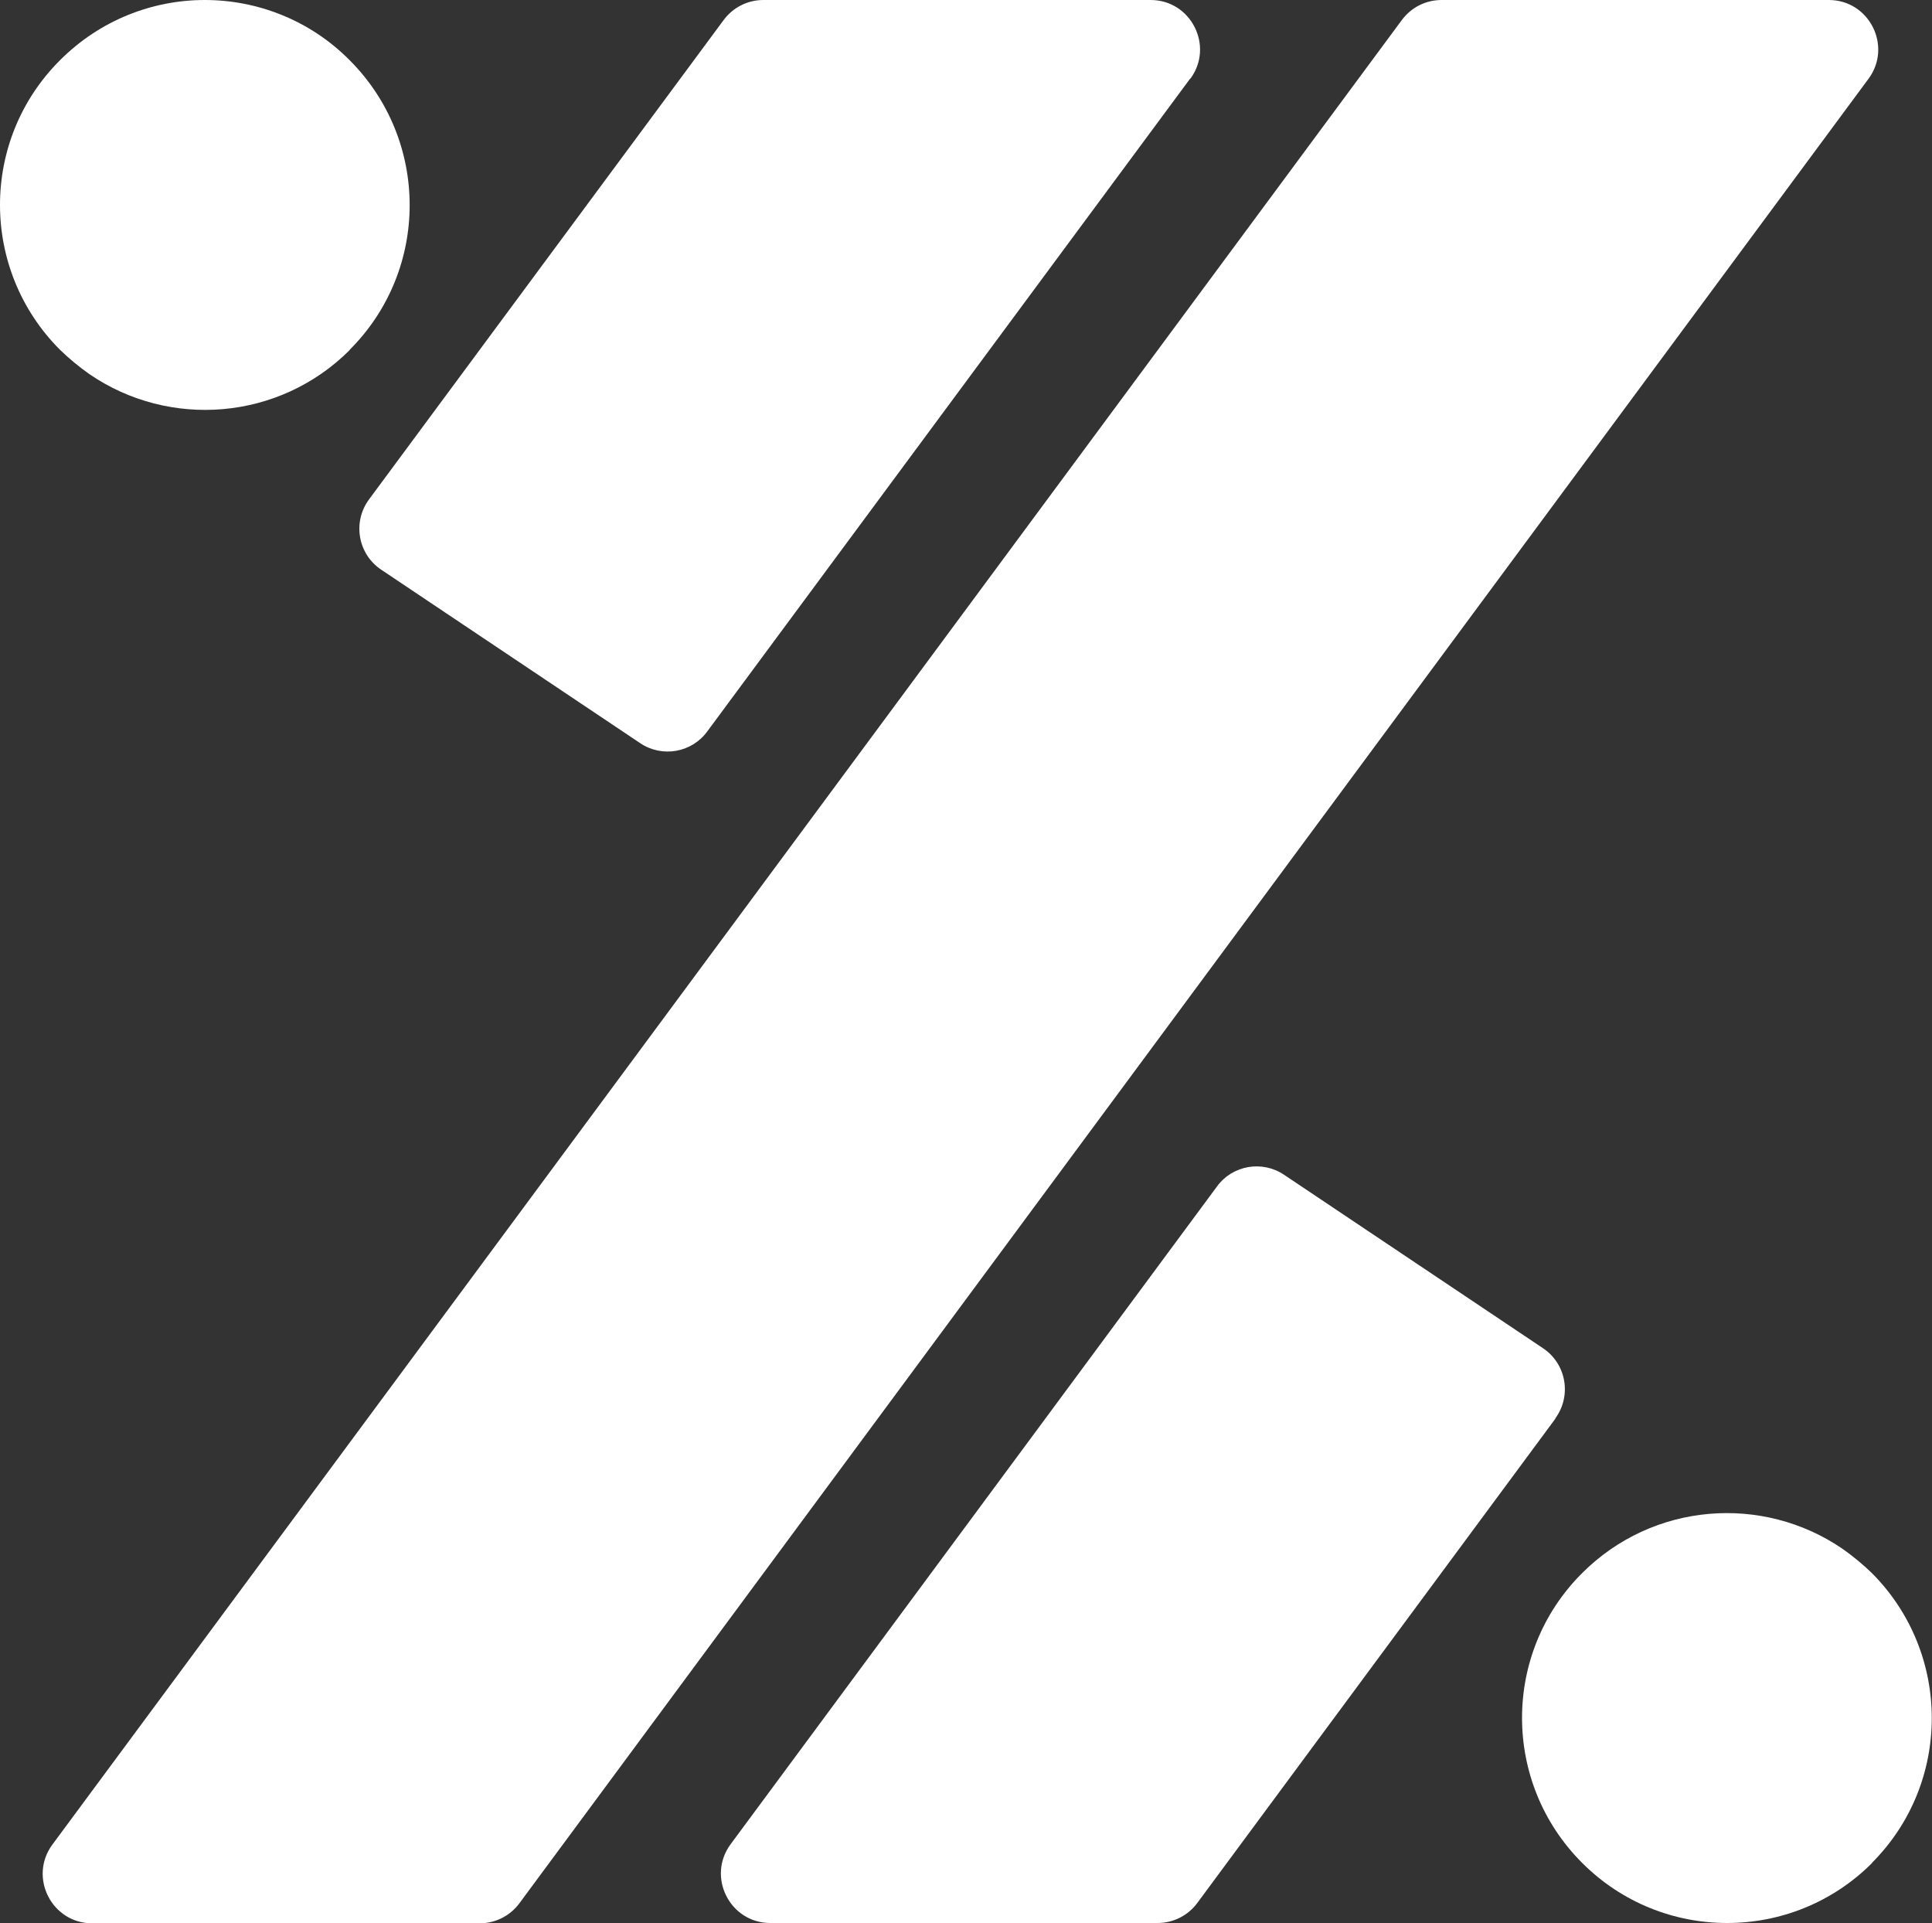
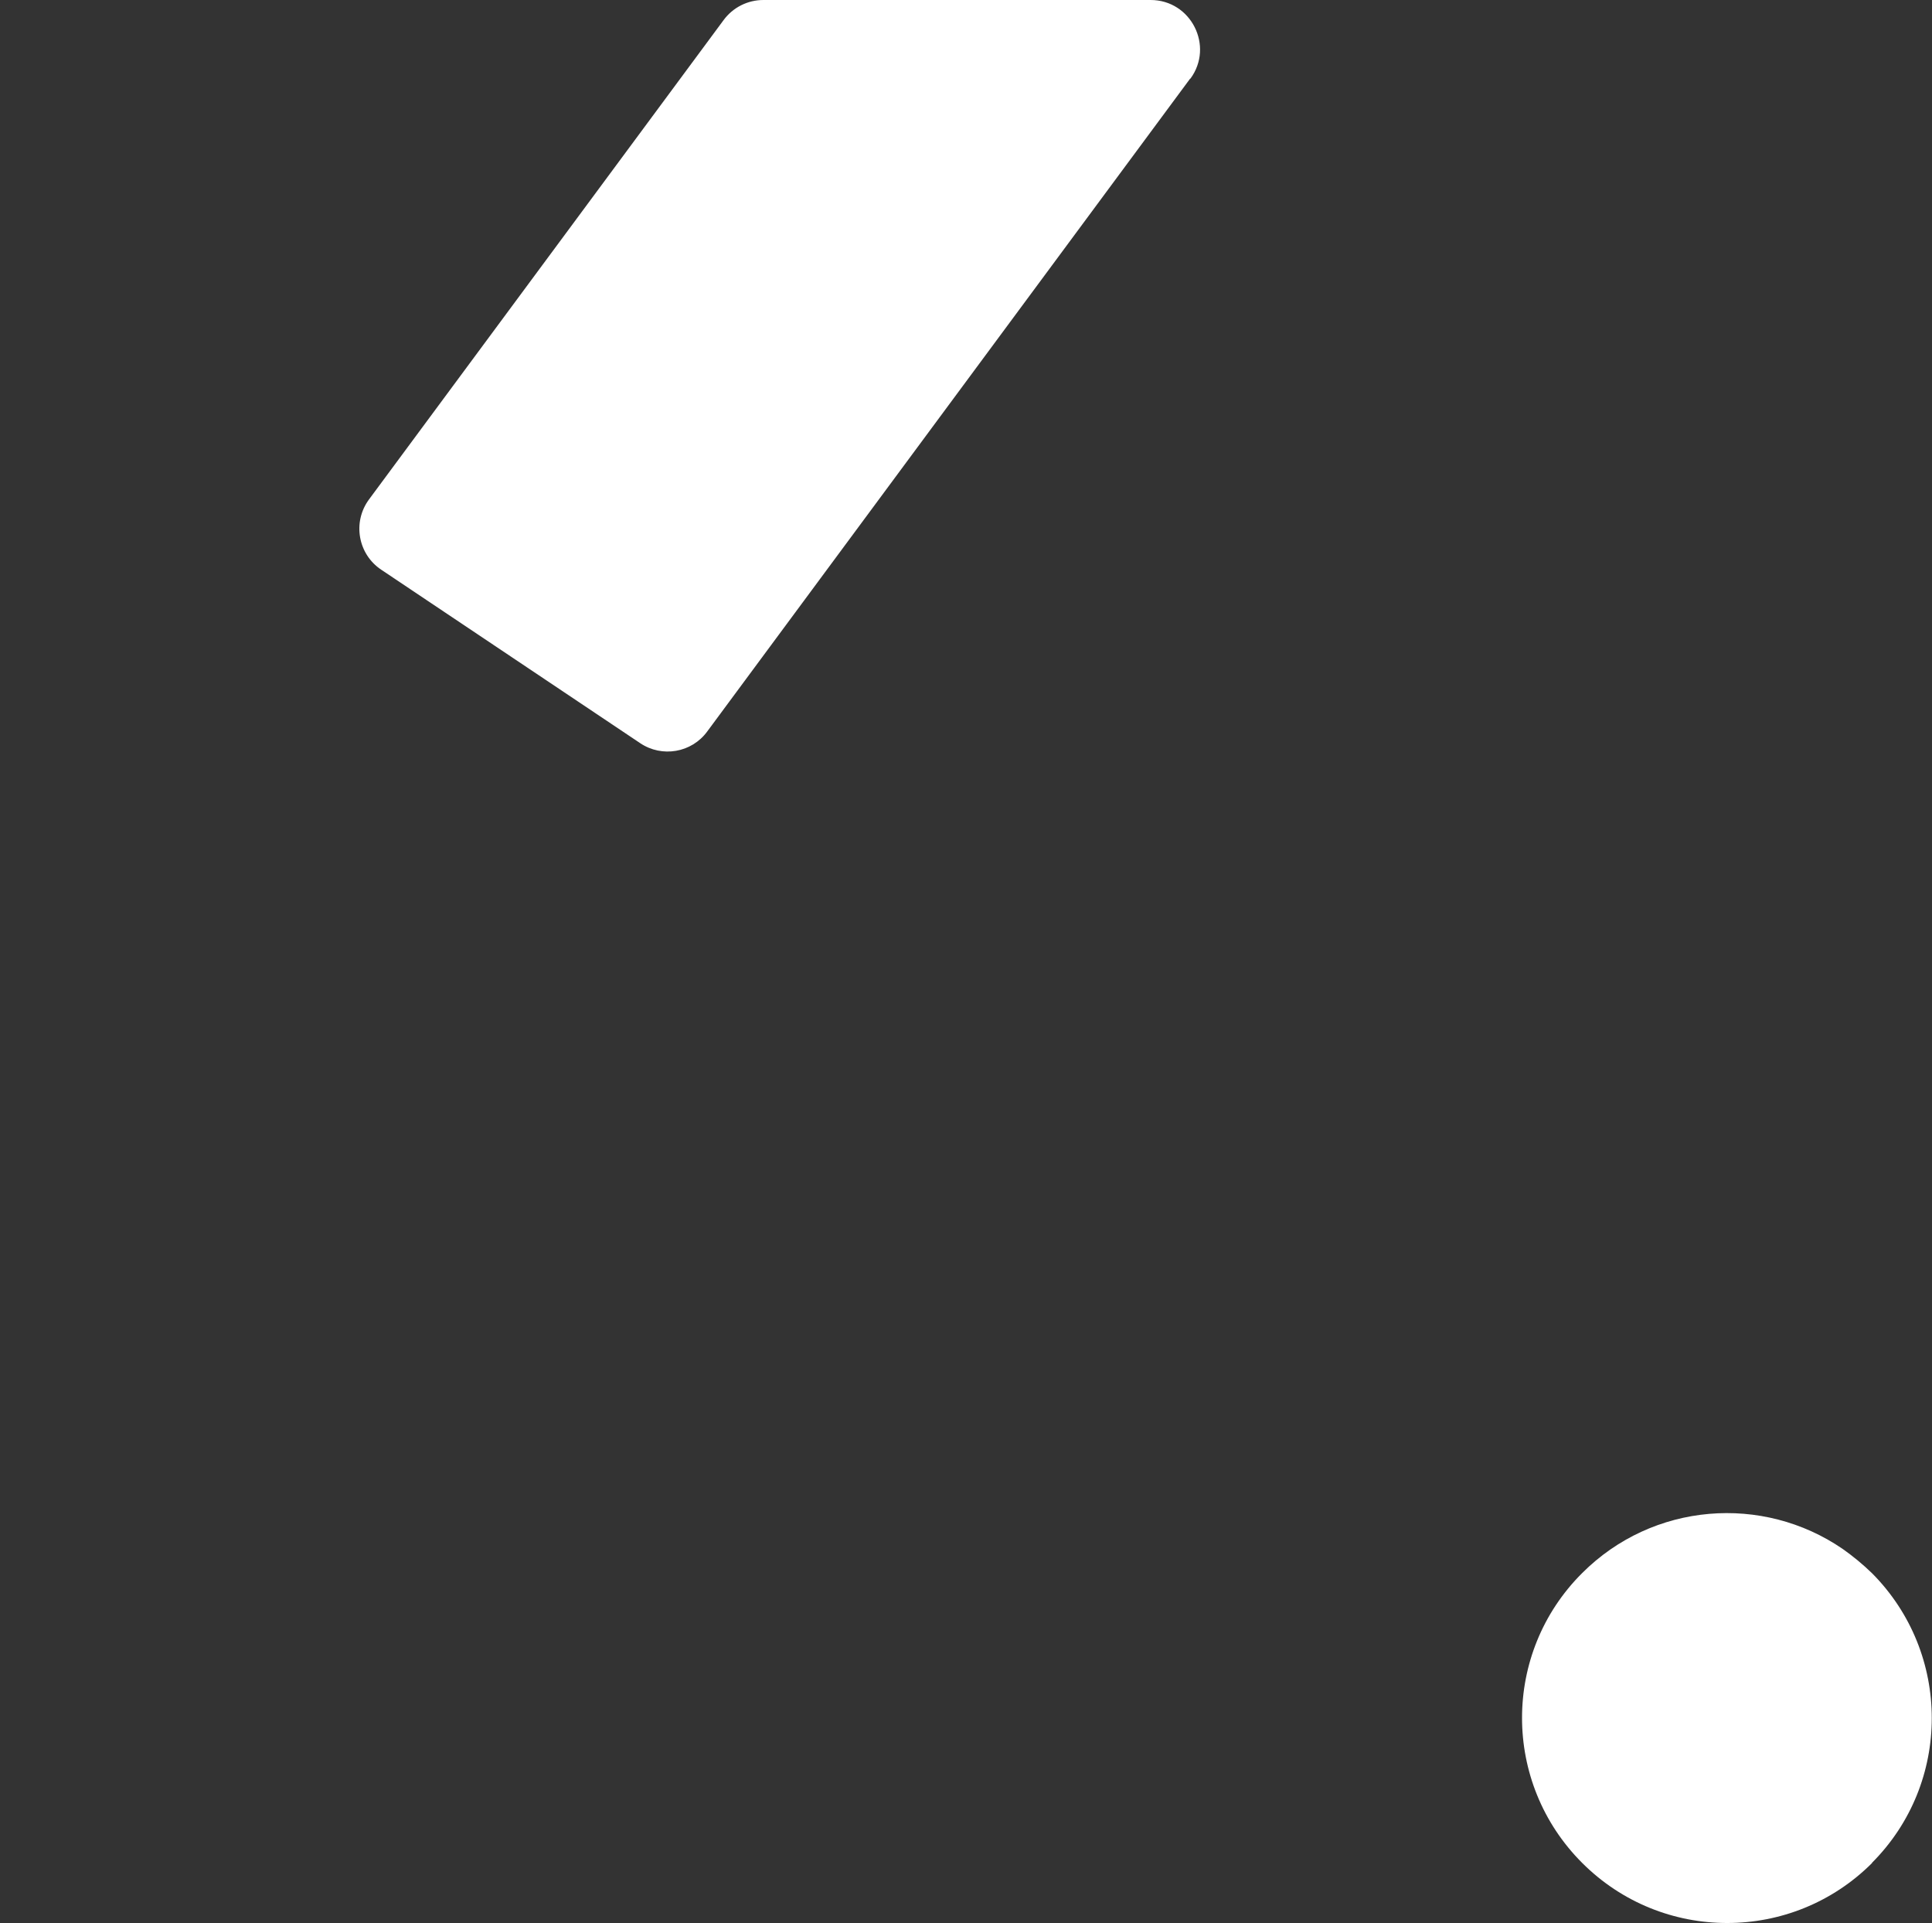
<svg xmlns="http://www.w3.org/2000/svg" id="Layer_2" data-name="Layer 2" viewBox="0 0 64.61 64.3">
  <rect x="0" y="0" width="64.61" height="64.3" fill="#333333" stroke="none" />
  <defs>
    <style>      .cls-1 {        fill: #fff;        stroke-width: 0px;      }    </style>
  </defs>
  <g id="Logo">
    <g>
      <path class="cls-1" d="M39.8,2.63l-16.15,21.83c-.52.71-1.51.88-2.24.39l-8.66-5.8c-.78-.52-.97-1.59-.41-2.35L24.2.67c.31-.42.8-.67,1.33-.67h12.95c1.35,0,2.13,1.54,1.33,2.63Z" />
-       <path class="cls-1" d="M61.16,0c1.35,0,2.13,1.54,1.33,2.63l-24.6,33.26-20.52,27.75c-.31.42-.8.67-1.33.67H3.08c-1.35,0-2.13-1.54-1.33-2.63L26.48,28.25,46.88.67c.31-.42.8-.67,1.33-.67h12.95Z" />
-       <path class="cls-1" d="M52.02,47.43l-11.98,16.2c-.31.42-.8.67-1.33.67h-12.95c-1.35,0-2.13-1.54-1.33-2.63l16.27-22c.52-.71,1.51-.88,2.24-.39l8.66,5.8c.78.52.97,1.59.41,2.35Z" />
      <path class="cls-1" d="M62.61,62.29c-1.34,1.34-3.09,2.01-4.85,2.01s-3.51-.67-4.85-2.01c-2.68-2.68-2.68-7.02,0-9.69,2.37-2.37,6.04-2.64,8.71-.81.34.24.67.51.98.81,2.67,2.68,2.67,7.02,0,9.69Z" />
-       <path class="cls-1" d="M11.7,11.7c-2.37,2.37-6.04,2.64-8.71.81-.34-.24-.67-.51-.98-.81C-.67,9.02-.67,4.68,2.01,2.01,3.35.67,5.1,0,6.85,0s3.51.67,4.84,2.01c2.68,2.68,2.68,7.02,0,9.69Z" />
    </g>
  </g>
</svg>